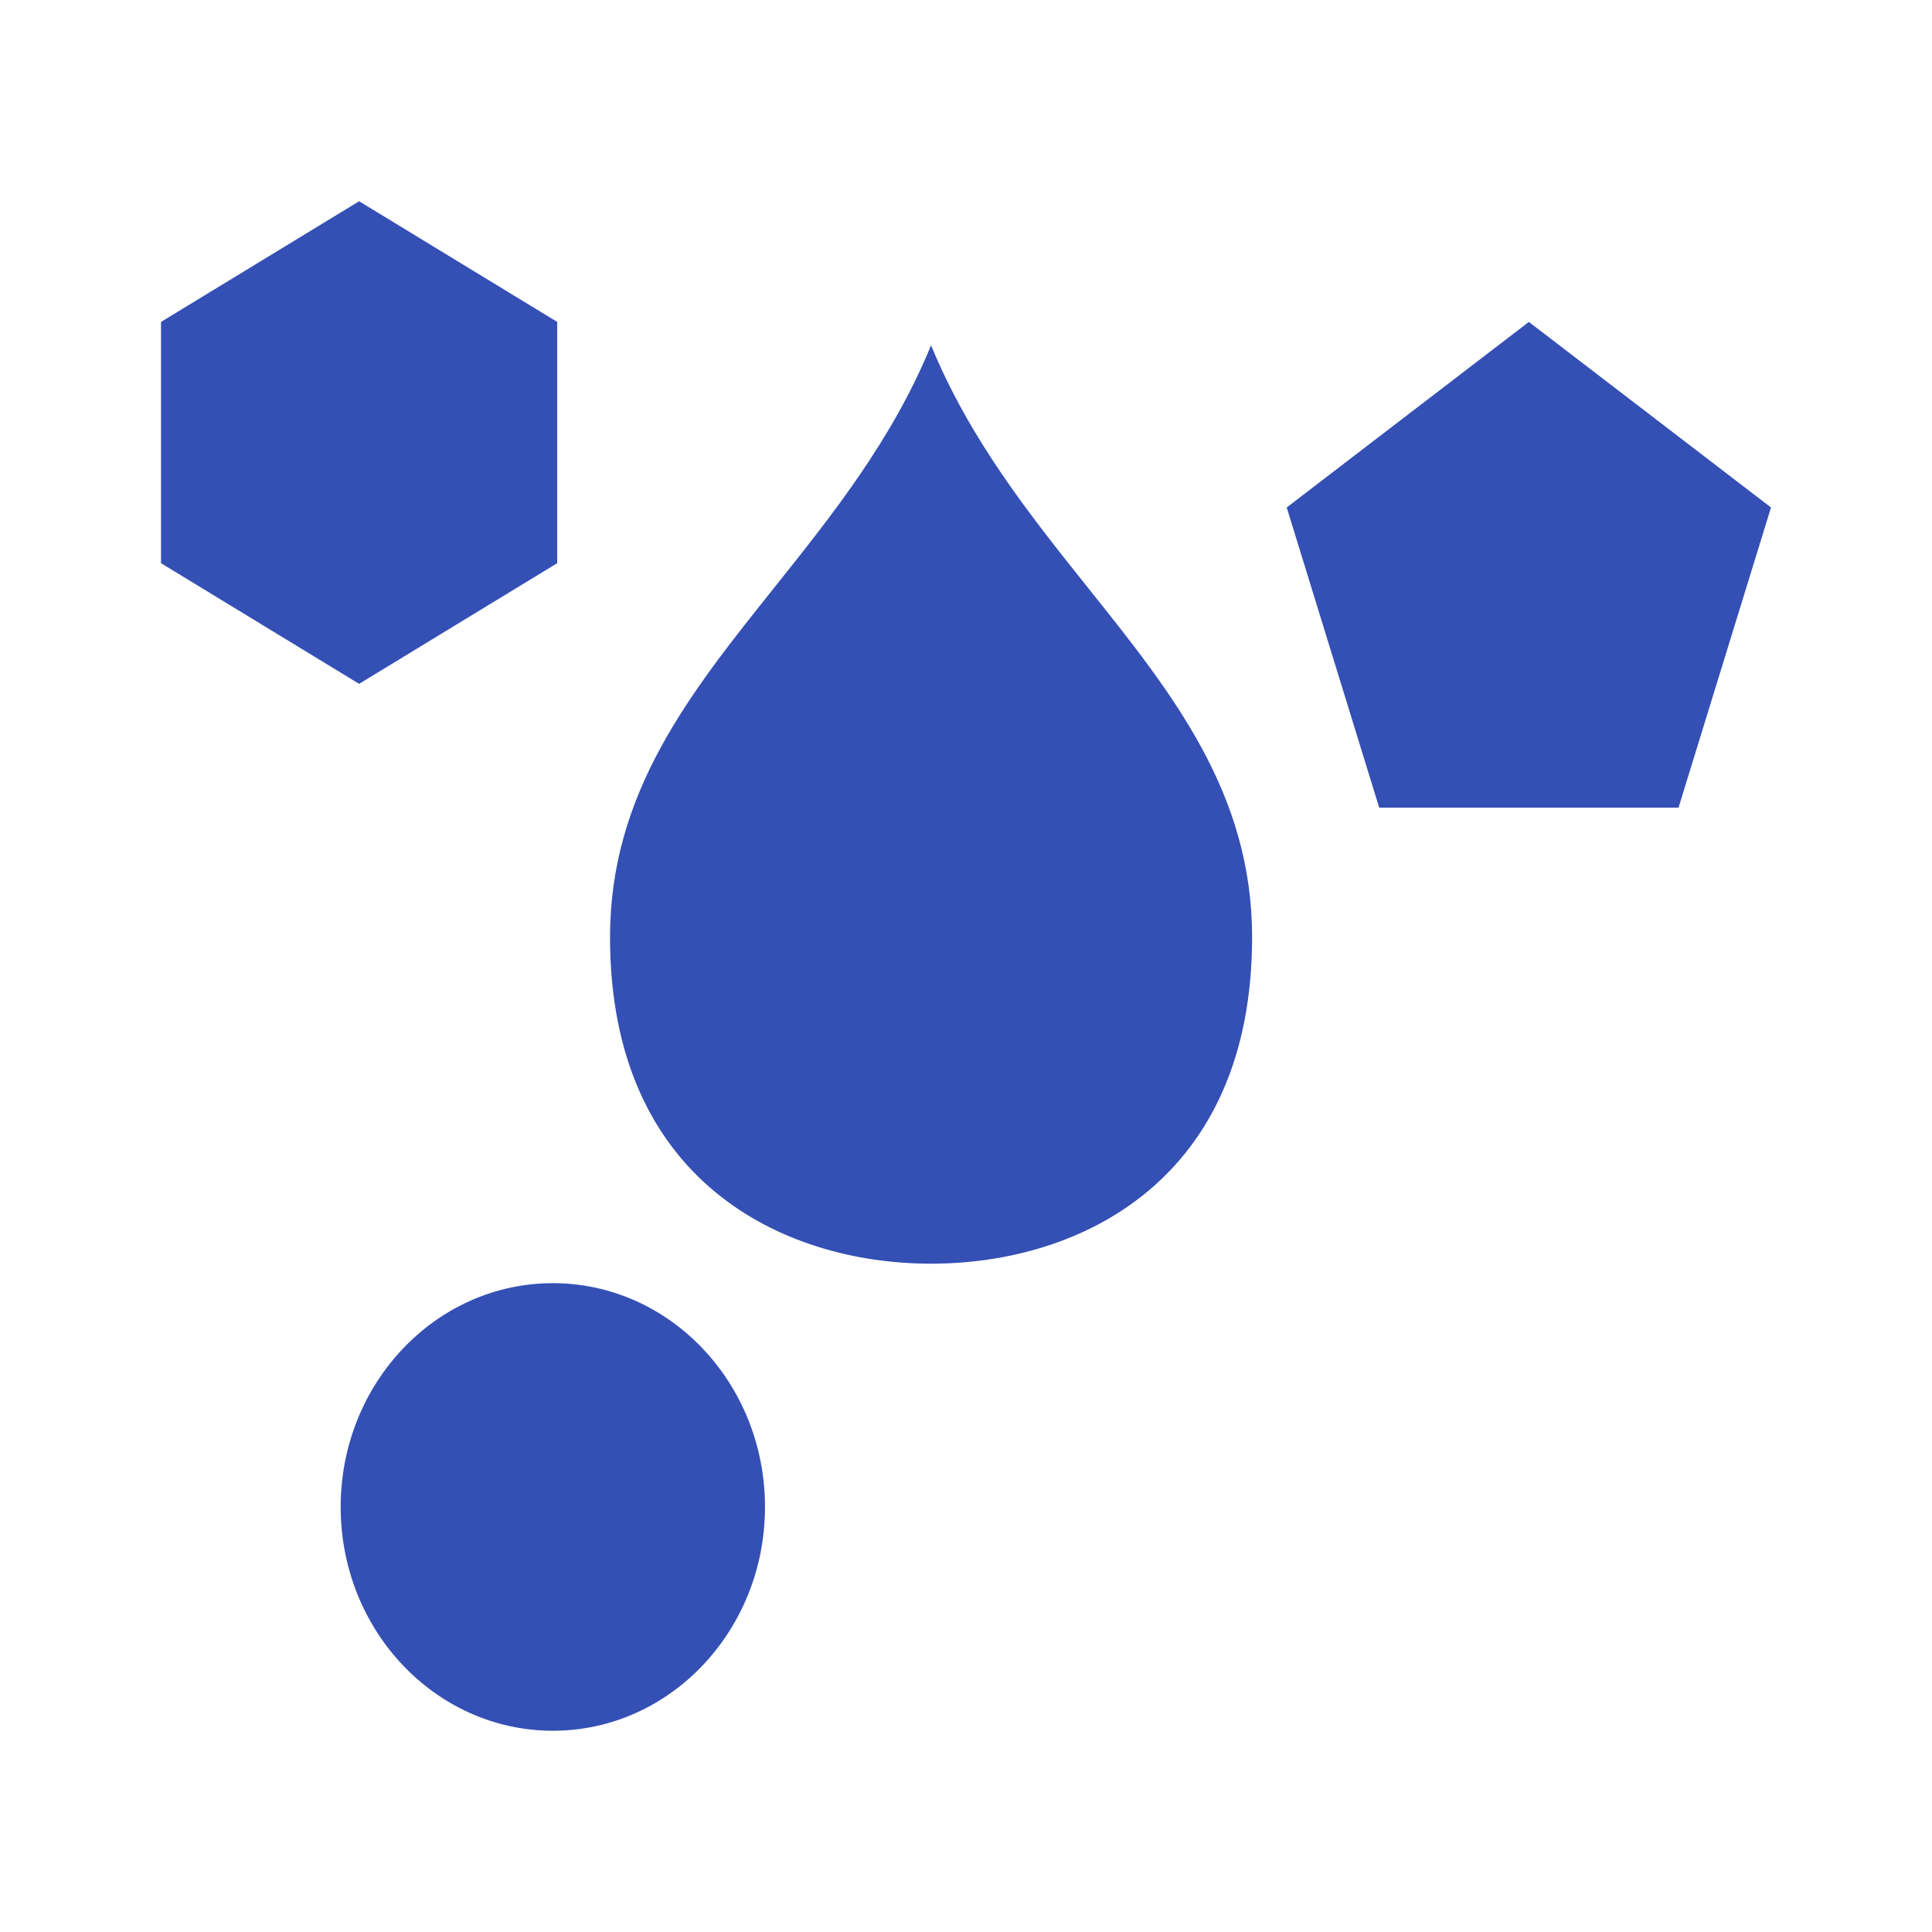
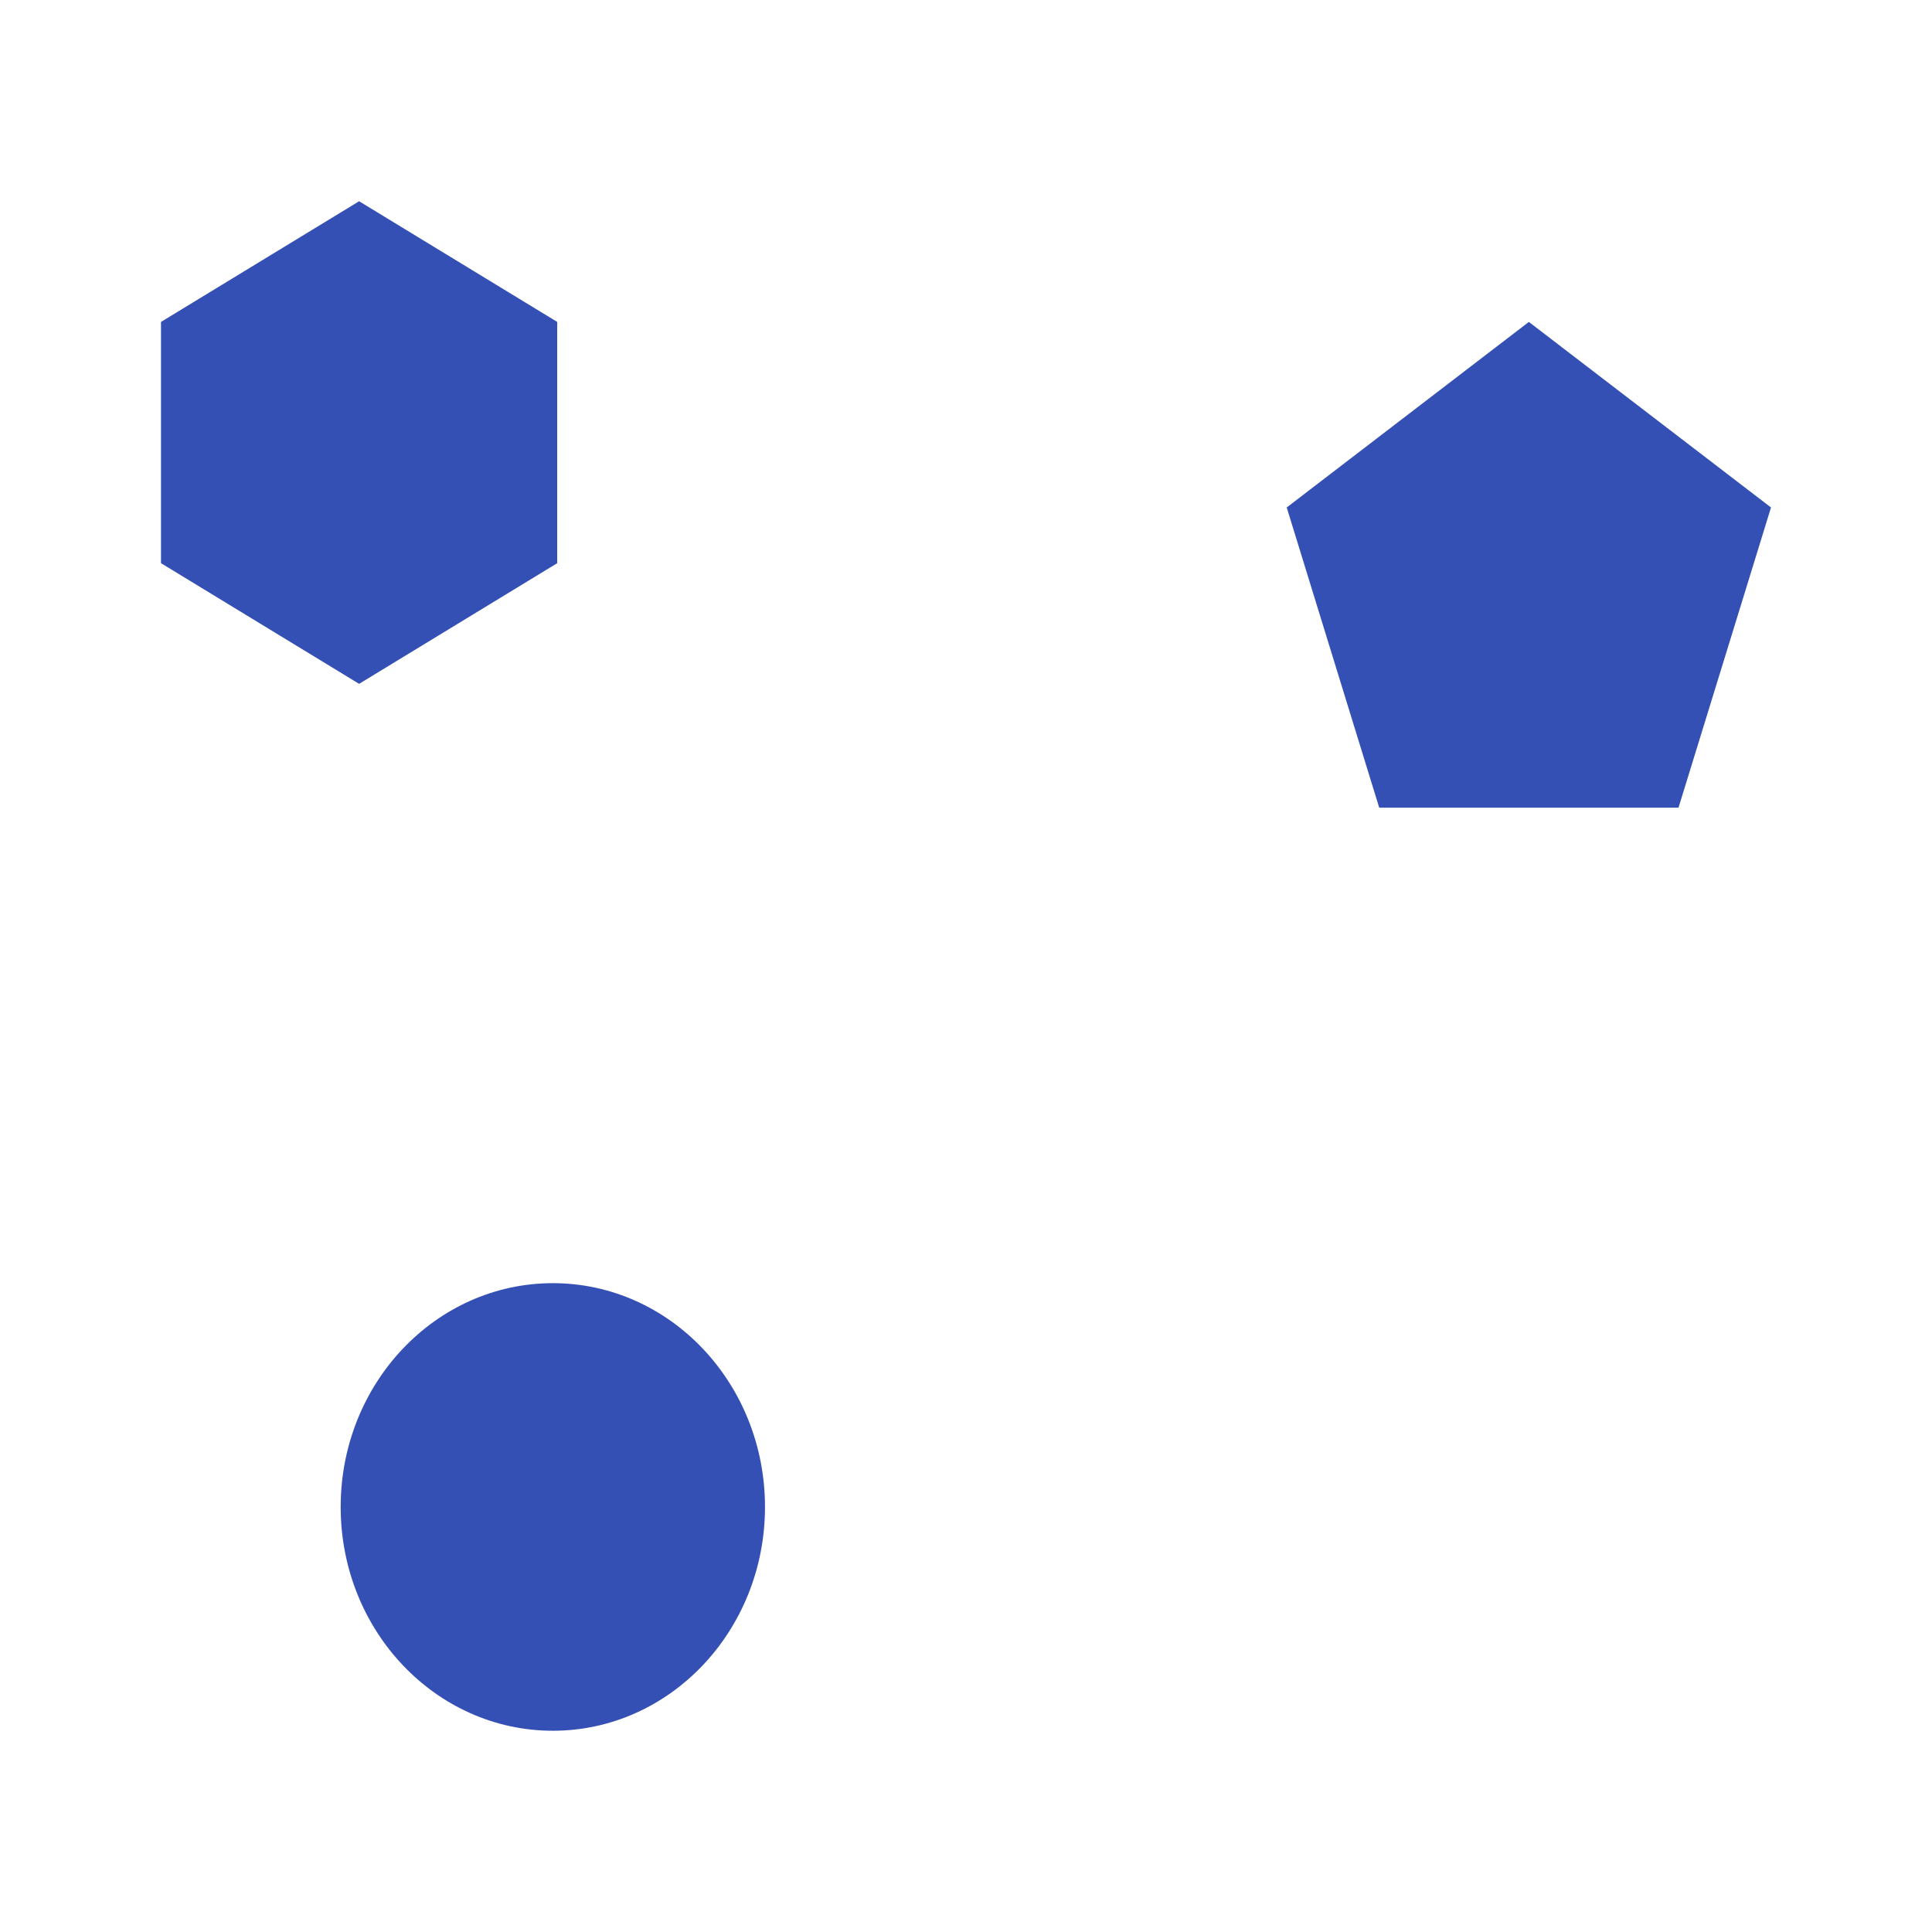
<svg xmlns="http://www.w3.org/2000/svg" width="24" height="24" viewBox="0 0 24 24" fill="none">
  <g opacity="0.8">
    <path d="M6.922 3.999L4.461 2.5L2 3.999V6.996L4.461 8.495L6.922 6.996V3.999Z" fill="#0124A3" />
    <path d="M6.868 21.5C8.323 21.5 9.503 20.255 9.503 18.72C9.503 17.185 8.323 15.94 6.868 15.94C5.412 15.94 4.232 17.185 4.232 18.72C4.232 20.255 5.412 21.5 6.868 21.5Z" fill="#0124A3" />
    <path d="M18.992 3.999L22 6.304L20.851 10.033H17.133L15.984 6.304L18.992 3.999Z" fill="#0124A3" />
-     <path d="M11.566 4.289C11.085 5.464 10.336 6.4 9.618 7.3C8.567 8.615 7.578 9.852 7.578 11.643C7.578 14.659 9.713 15.698 11.566 15.698C13.42 15.698 15.554 14.659 15.554 11.643C15.554 9.852 14.566 8.615 13.514 7.3C12.796 6.4 12.048 5.464 11.566 4.289Z" fill="#0124A3" />
  </g>
</svg>